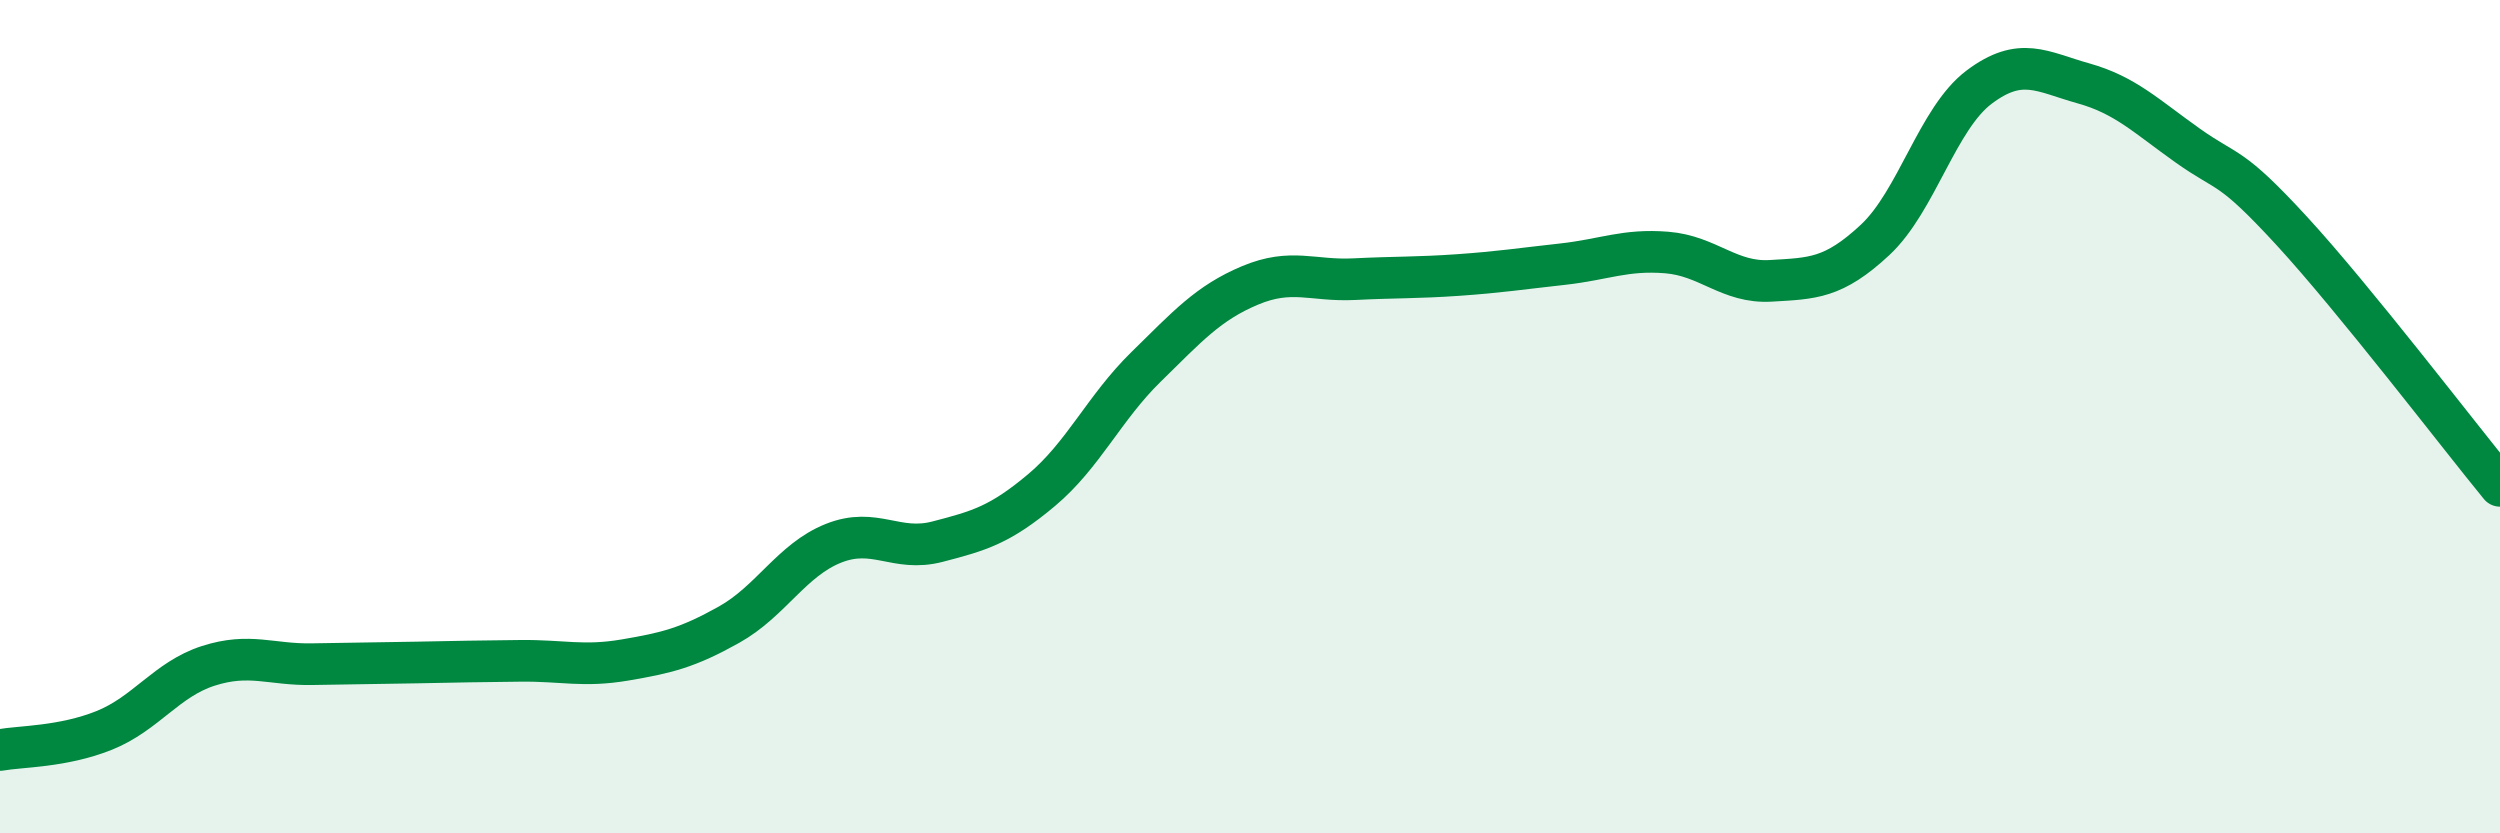
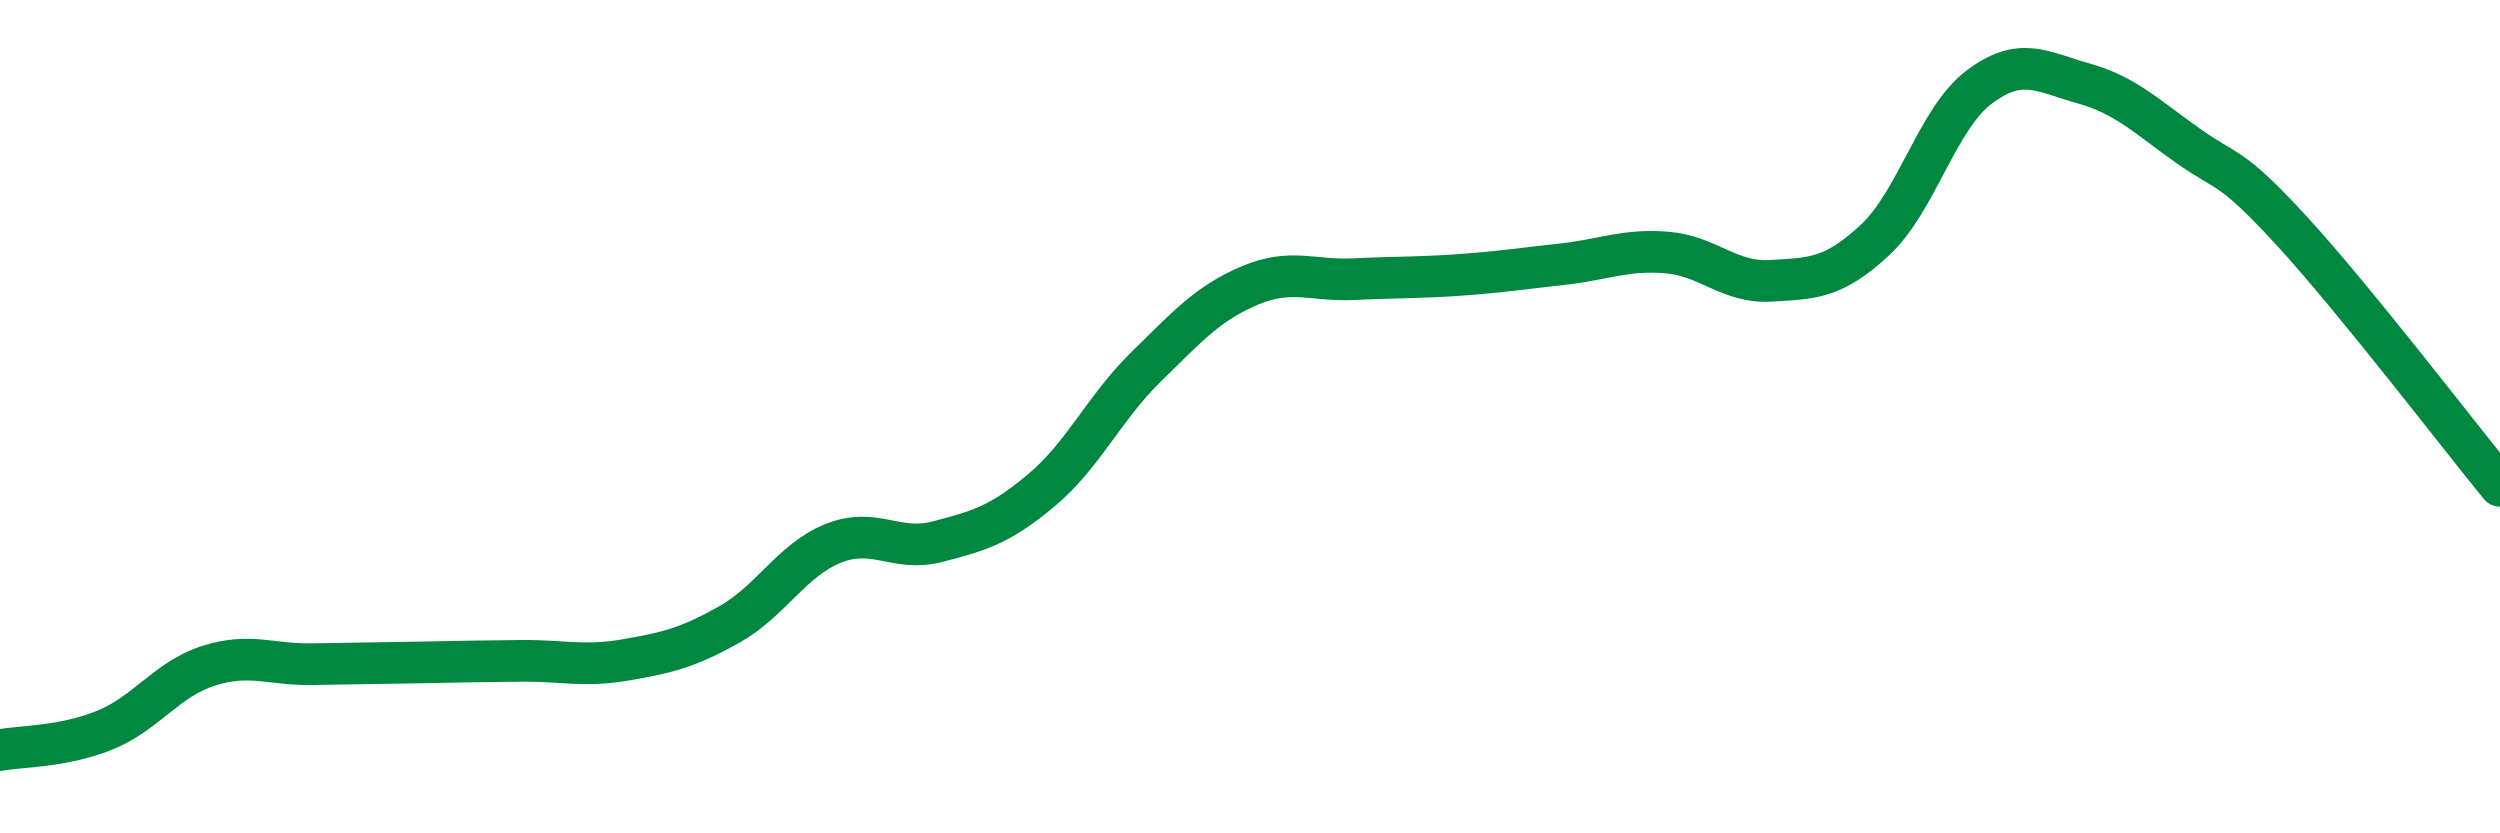
<svg xmlns="http://www.w3.org/2000/svg" width="60" height="20" viewBox="0 0 60 20">
-   <path d="M 0,18 C 0.5,17.91 1.5,17.93 2.5,17.53 C 3.5,17.13 4,16.3 5,15.98 C 6,15.66 6.5,15.96 7.5,15.94 C 8.5,15.92 9,15.92 10,15.9 C 11,15.88 11.5,15.87 12.5,15.86 C 13.5,15.85 14,16.01 15,15.84 C 16,15.67 16.5,15.55 17.5,14.99 C 18.5,14.43 19,13.44 20,13.04 C 21,12.64 21.5,13.26 22.5,13 C 23.5,12.74 24,12.6 25,11.76 C 26,10.92 26.5,9.79 27.5,8.81 C 28.5,7.83 29,7.27 30,6.85 C 31,6.43 31.5,6.75 32.5,6.7 C 33.5,6.65 34,6.67 35,6.6 C 36,6.53 36.5,6.45 37.5,6.34 C 38.5,6.23 39,5.98 40,6.06 C 41,6.14 41.5,6.8 42.5,6.74 C 43.5,6.68 44,6.69 45,5.76 C 46,4.83 46.5,2.84 47.5,2.09 C 48.5,1.34 49,1.72 50,2 C 51,2.28 51.5,2.78 52.5,3.49 C 53.5,4.2 53.5,3.91 55,5.54 C 56.5,7.17 59,10.44 60,11.66L60 20L0 20Z" fill="#008740" opacity="0.1" stroke-linecap="round" stroke-linejoin="round" />
  <path d="M 0,18 C 0.5,17.91 1.5,17.93 2.5,17.53 C 3.5,17.13 4,16.3 5,15.98 C 6,15.66 6.5,15.96 7.5,15.94 C 8.5,15.92 9,15.92 10,15.9 C 11,15.88 11.5,15.87 12.5,15.86 C 13.5,15.85 14,16.01 15,15.84 C 16,15.67 16.5,15.55 17.5,14.99 C 18.5,14.43 19,13.44 20,13.04 C 21,12.64 21.5,13.26 22.5,13 C 23.5,12.74 24,12.6 25,11.76 C 26,10.92 26.5,9.79 27.5,8.81 C 28.5,7.83 29,7.27 30,6.85 C 31,6.43 31.5,6.75 32.5,6.7 C 33.5,6.65 34,6.67 35,6.6 C 36,6.53 36.5,6.45 37.5,6.34 C 38.5,6.23 39,5.98 40,6.06 C 41,6.14 41.5,6.8 42.5,6.74 C 43.5,6.68 44,6.69 45,5.76 C 46,4.83 46.5,2.84 47.5,2.09 C 48.5,1.34 49,1.72 50,2 C 51,2.28 51.5,2.78 52.5,3.49 C 53.5,4.2 53.5,3.91 55,5.54 C 56.5,7.17 59,10.44 60,11.66" stroke="#008740" stroke-width="1" fill="none" stroke-linecap="round" stroke-linejoin="round" />
</svg>